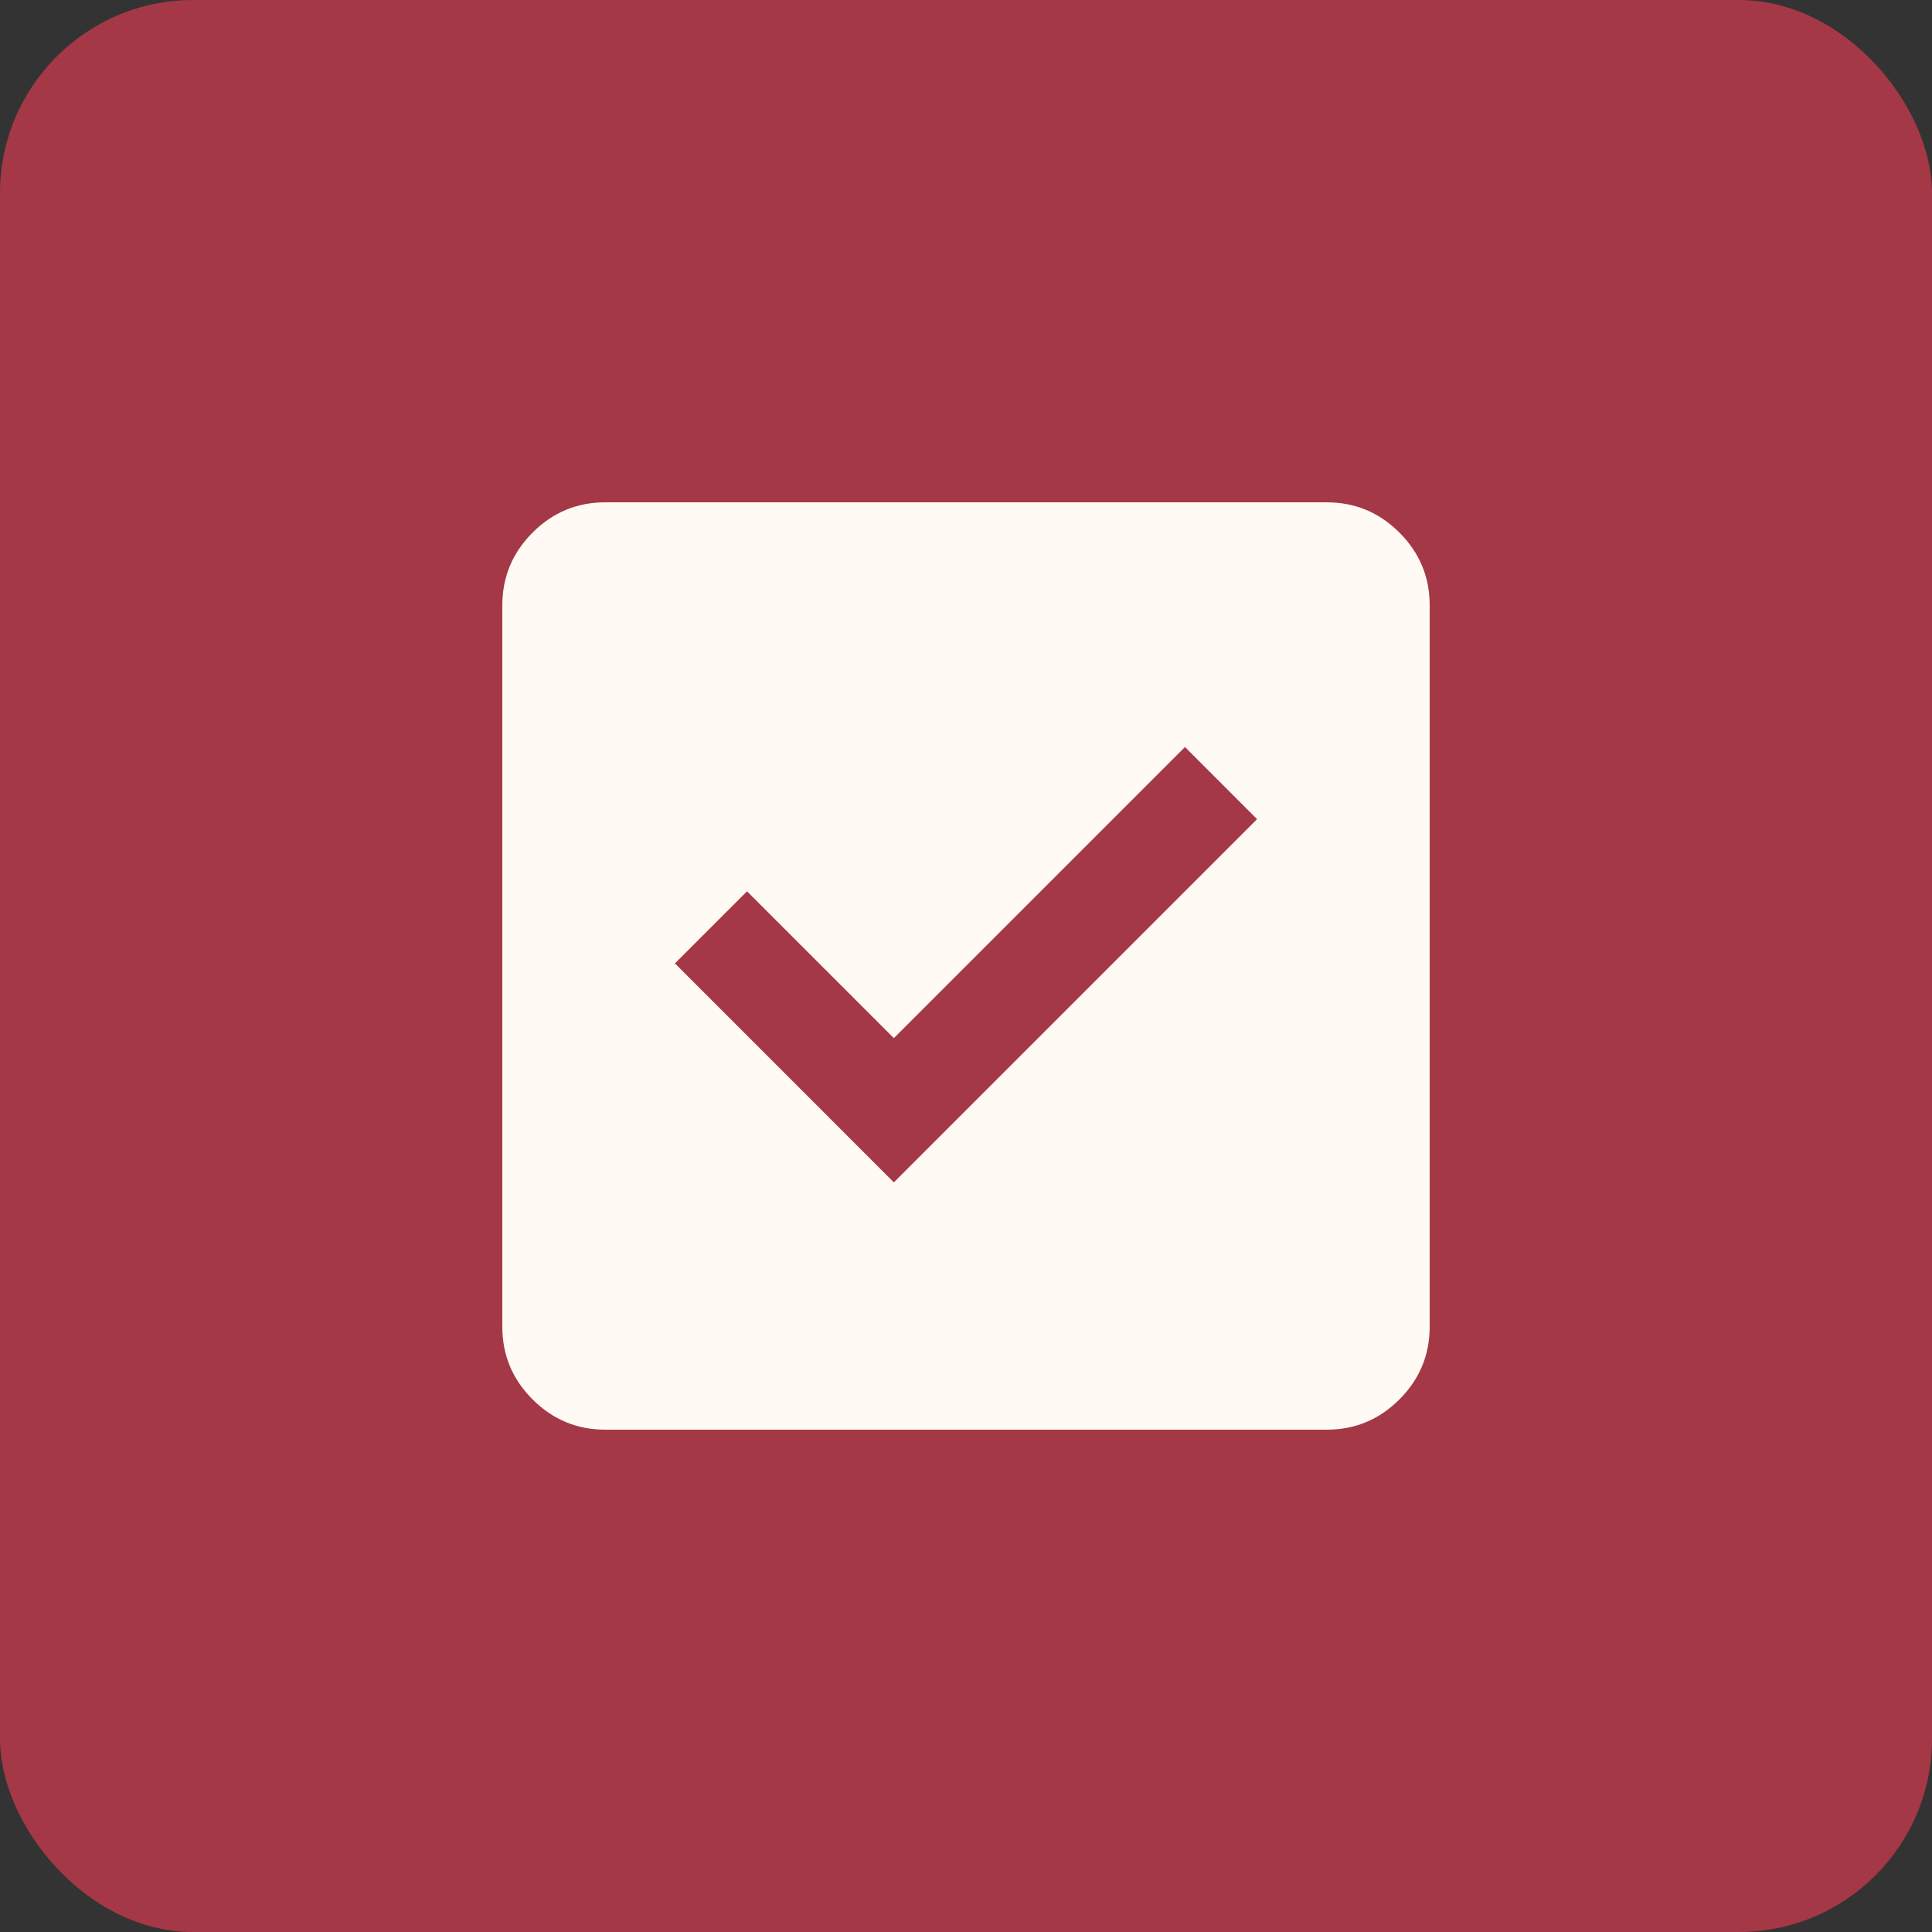
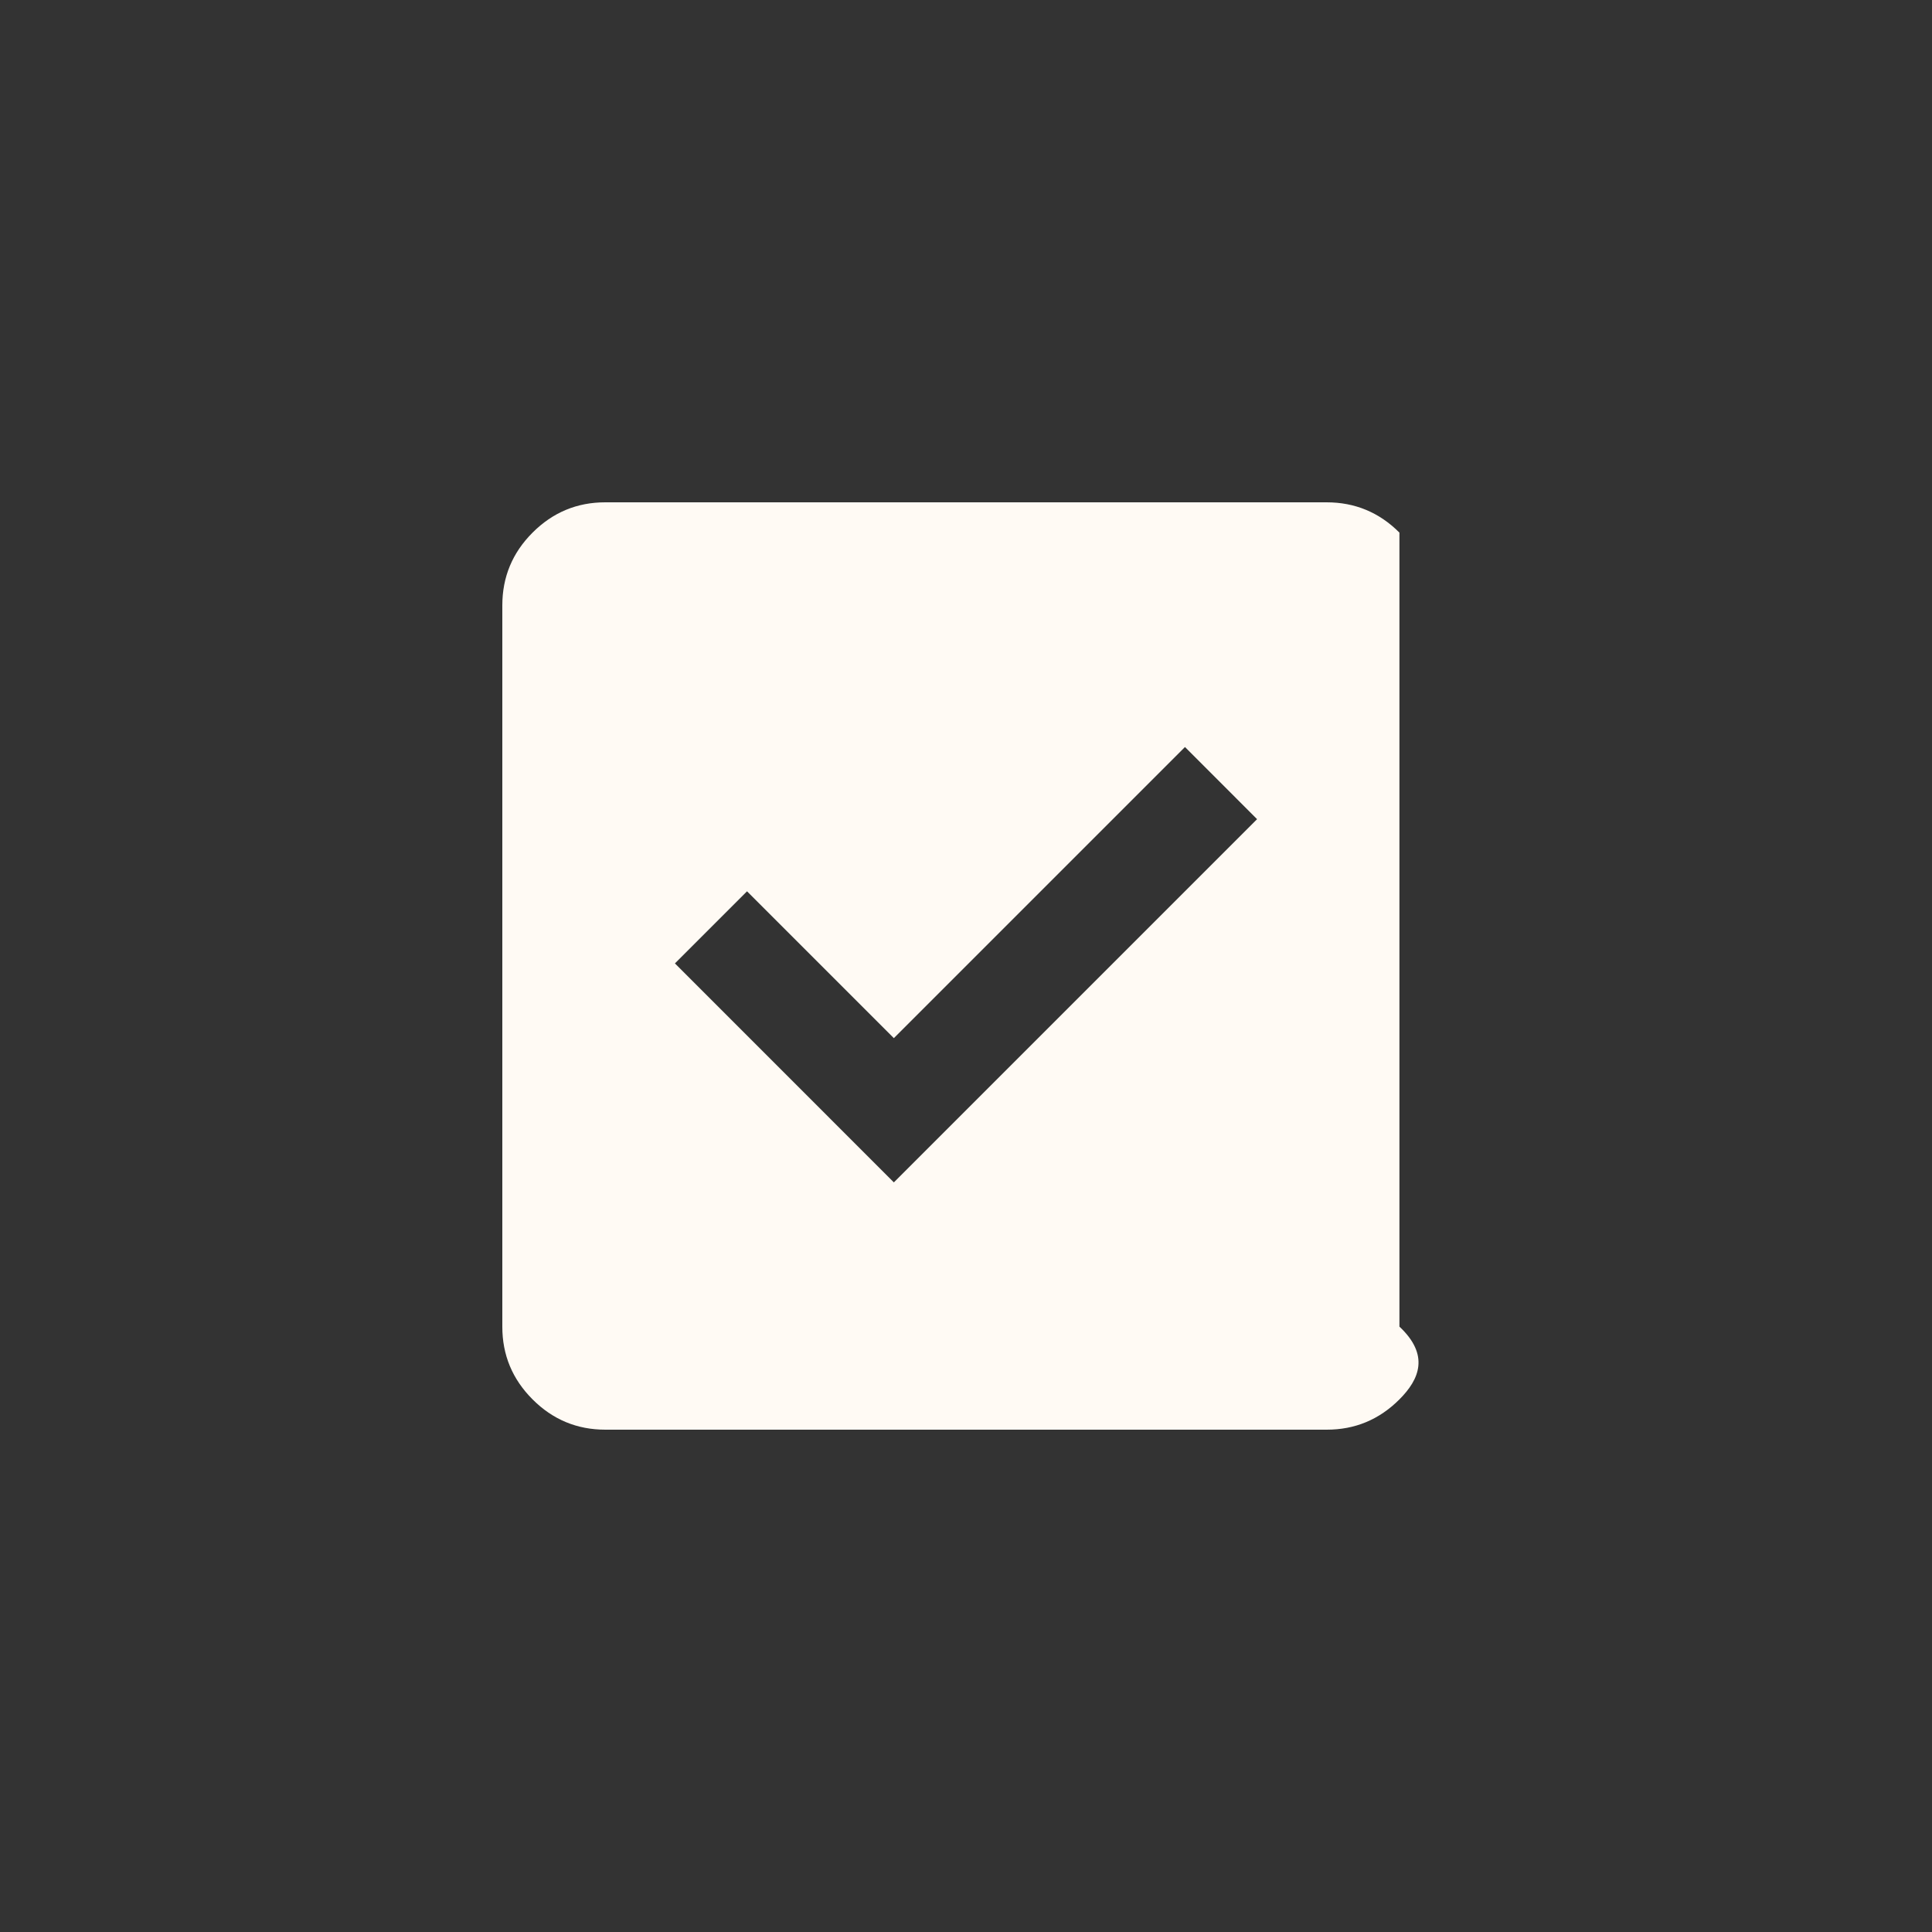
<svg xmlns="http://www.w3.org/2000/svg" width="50" height="50" viewBox="0 0 50 50" fill="none">
  <rect x="0" y="0" width="50" height="50" fill="#333333" stroke="none" />
-   <rect width="50" height="50" rx="5" fill="#A53846" />
-   <path d="M23.133 30.6L32.533 21.2L30.667 19.333L23.133 26.867L19.333 23.067L17.467 24.933L23.133 30.6ZM15.667 37C14.933 37 14.305 36.739 13.783 36.216C13.26 35.693 12.999 35.066 13 34.333V15.667C13 14.933 13.261 14.305 13.784 13.783C14.307 13.26 14.934 12.999 15.667 13H34.333C35.067 13 35.695 13.261 36.217 13.784C36.74 14.307 37.001 14.934 37 15.667V34.333C37 35.067 36.739 35.695 36.216 36.217C35.693 36.74 35.066 37.001 34.333 37H15.667Z" fill="#FFFAF4" />
+   <path d="M23.133 30.6L32.533 21.2L30.667 19.333L23.133 26.867L19.333 23.067L17.467 24.933L23.133 30.6ZM15.667 37C14.933 37 14.305 36.739 13.783 36.216C13.26 35.693 12.999 35.066 13 34.333V15.667C13 14.933 13.261 14.305 13.784 13.783C14.307 13.26 14.934 12.999 15.667 13H34.333C35.067 13 35.695 13.261 36.217 13.784V34.333C37 35.067 36.739 35.695 36.216 36.217C35.693 36.74 35.066 37.001 34.333 37H15.667Z" fill="#FFFAF4" />
</svg>